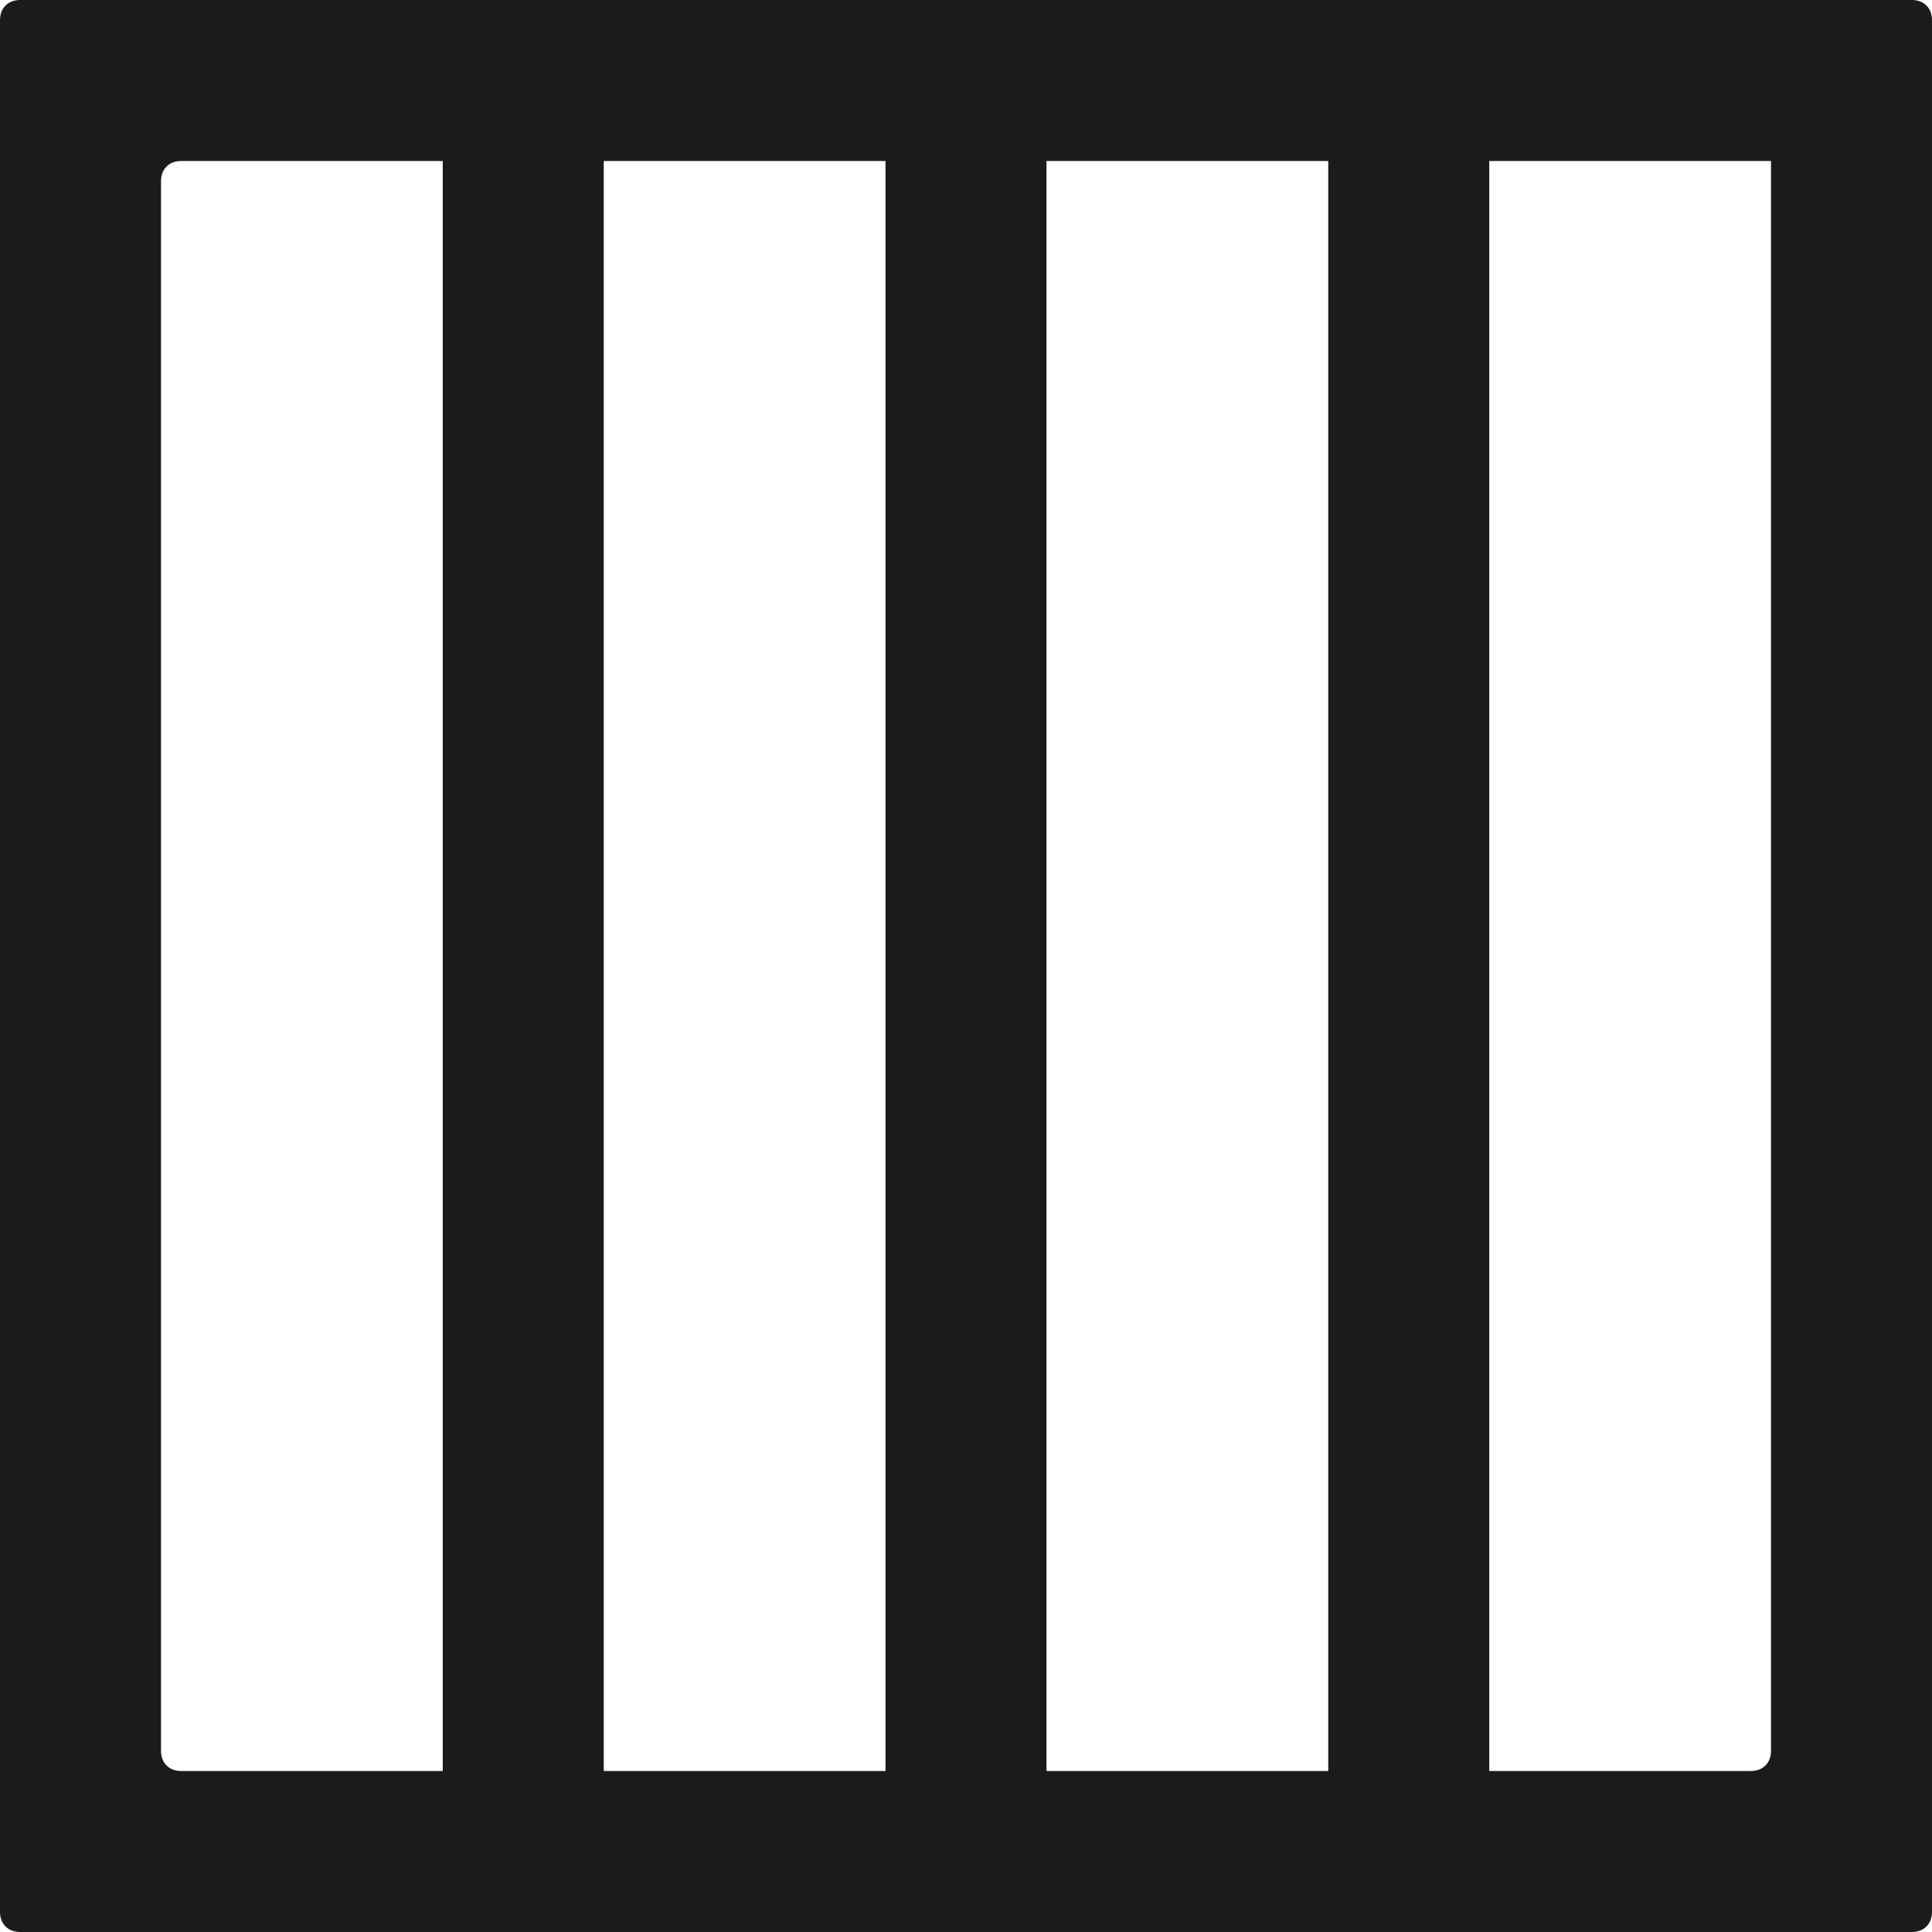
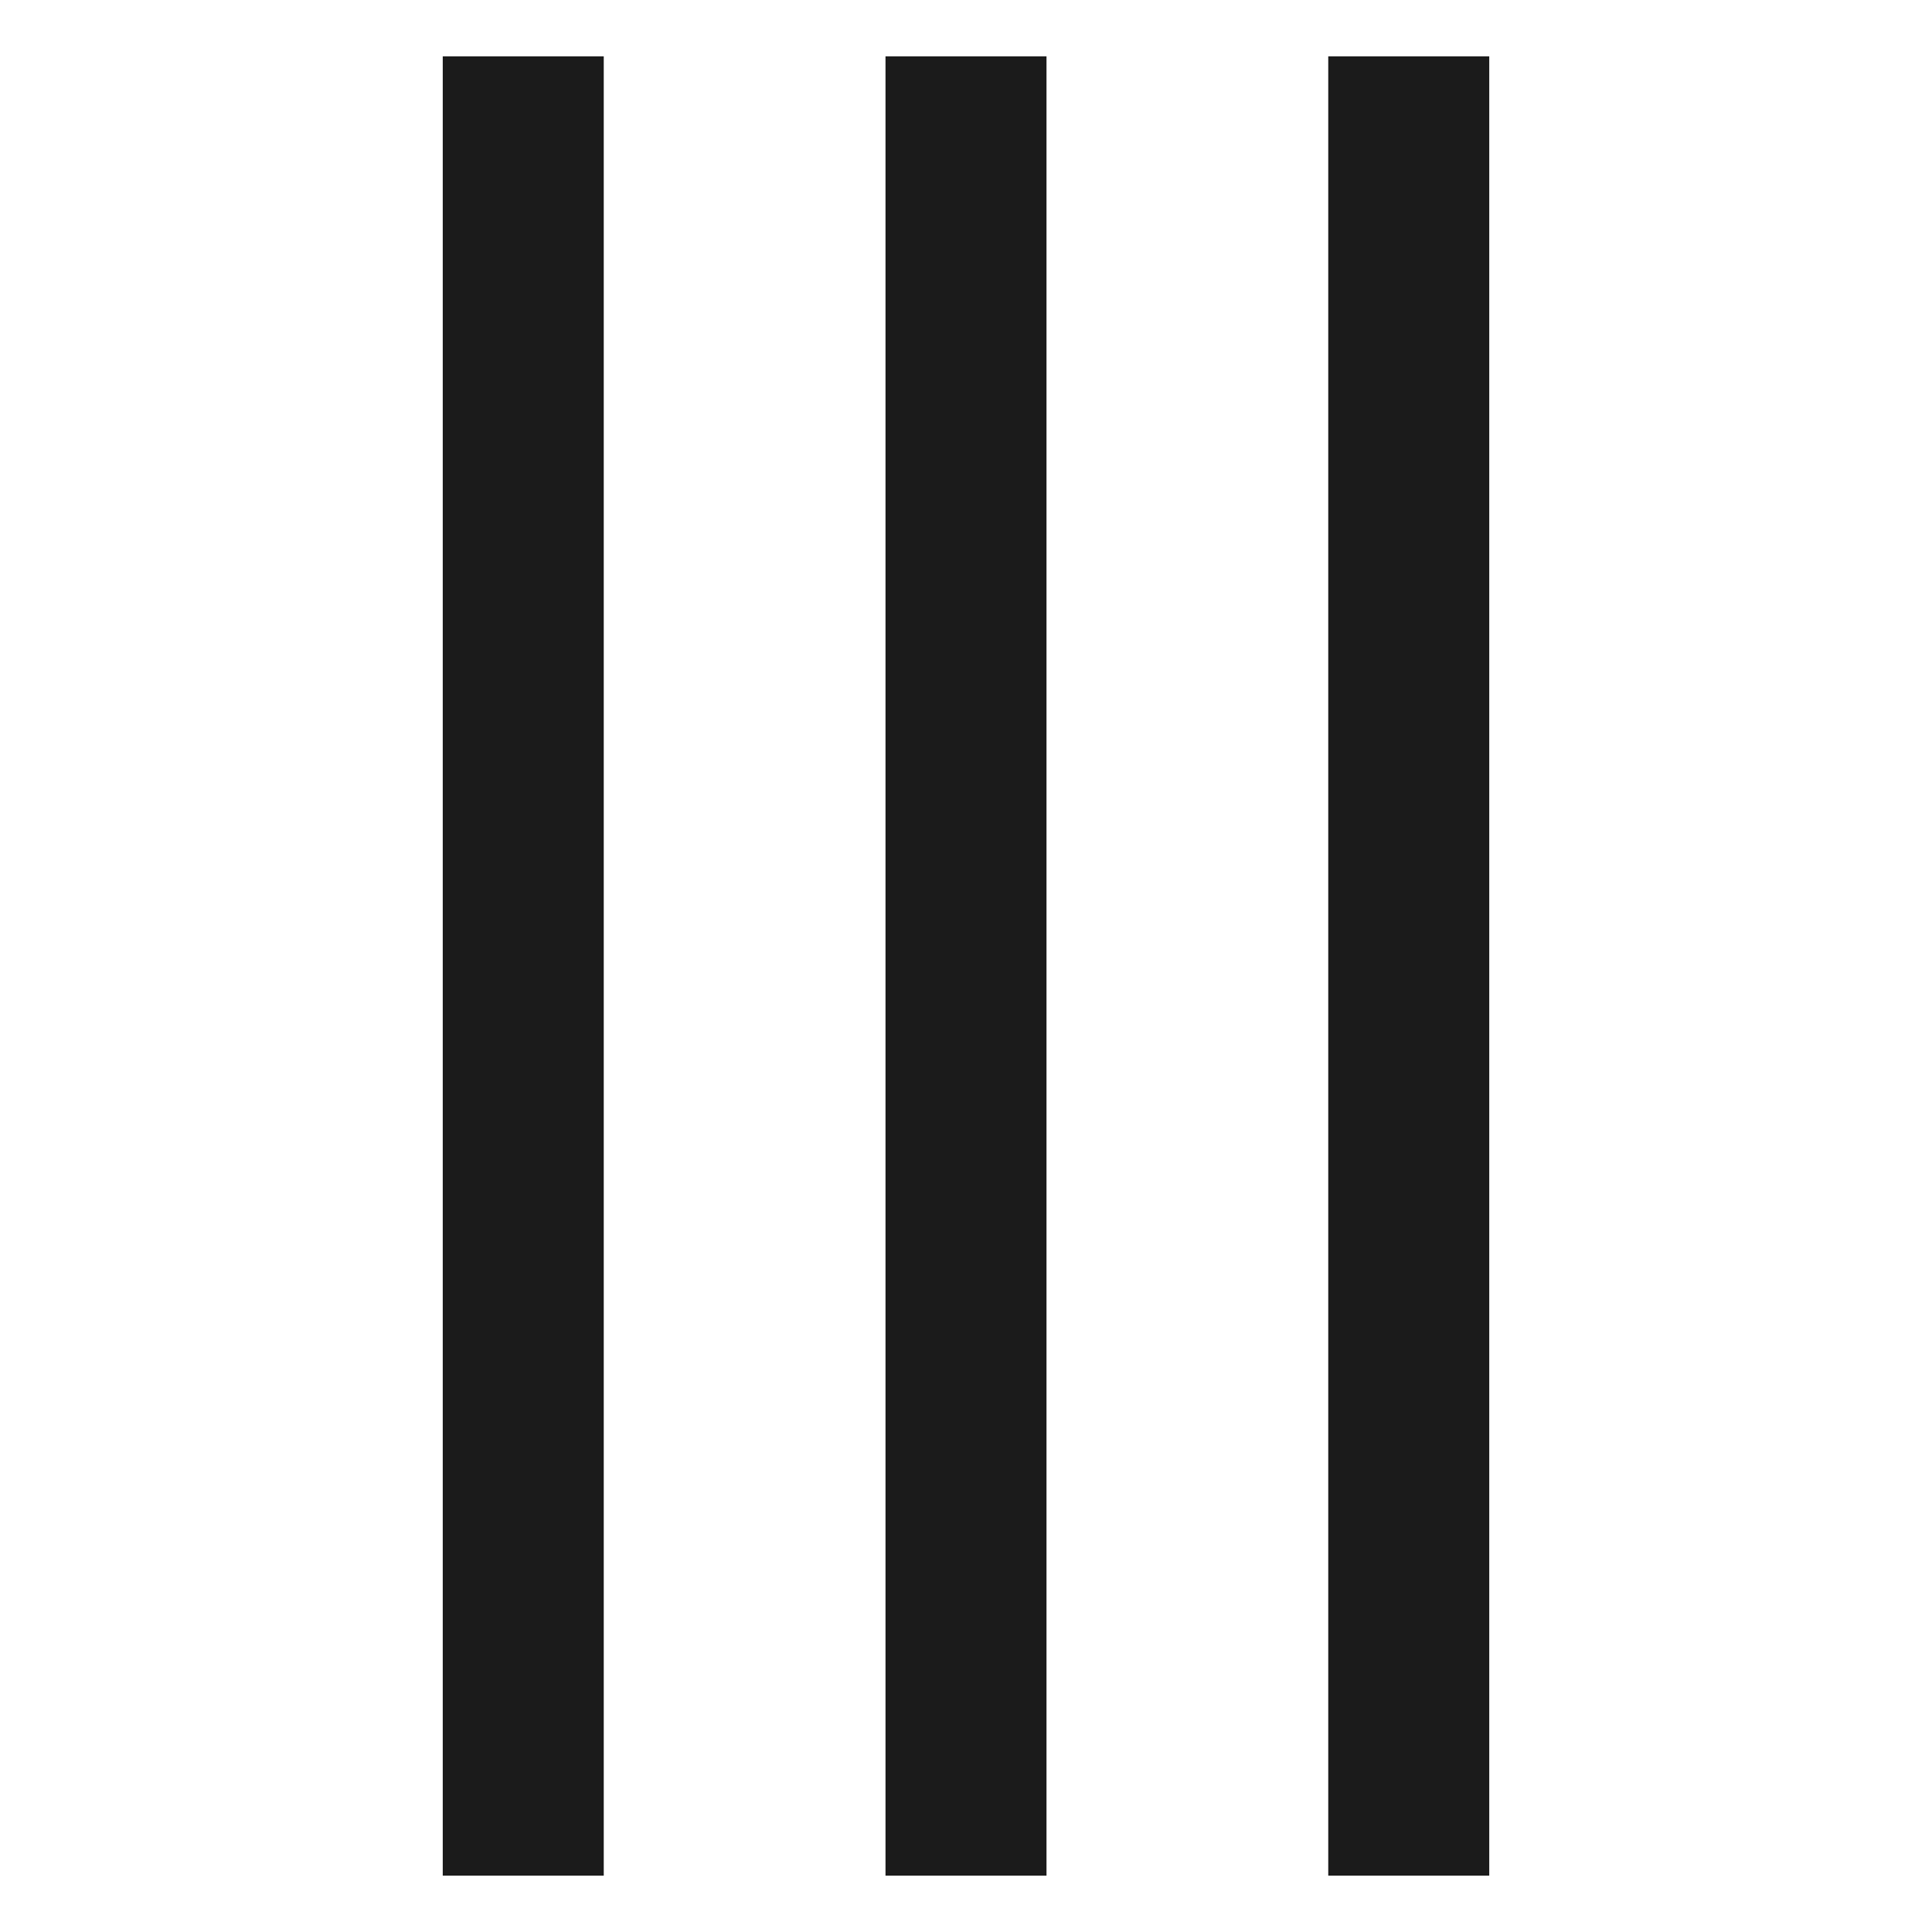
<svg xmlns="http://www.w3.org/2000/svg" version="1.1" id="Layer_1" x="0px" y="0px" viewBox="0 0 48 48" style="enable-background:new 0 0 48 48;" xml:space="preserve">
  <style type="text/css">
	.st0{fill:#1B1B1B;}
	.st1{fill-rule:evenodd;clip-rule:evenodd;fill:#1B1B1B;}
</style>
  <g>
    <g>
-       <path class="st0" d="M44,4v39.5c0,0.3-0.2,0.5-0.5,0.5h-39C4.2,44,4,43.8,4,43.5v-39C4,4.2,4.2,4,4.5,4H44 M48,0.5    C48,0.2,47.8,0,47.5,0h-47C0.2,0,0,0.2,0,0.5v47C0,47.8,0.2,48,0.5,48h47c0.3,0,0.5-0.2,0.5-0.5V0.5z" />
-     </g>
+       </g>
    <g>
      <rect x="11" y="1.4" class="st0" width="4" height="45.2" />
    </g>
    <g>
      <rect x="22" y="1.4" class="st0" width="4" height="45.2" />
    </g>
    <g>
      <rect x="33" y="1.4" class="st0" width="4" height="45.2" />
    </g>
  </g>
</svg>